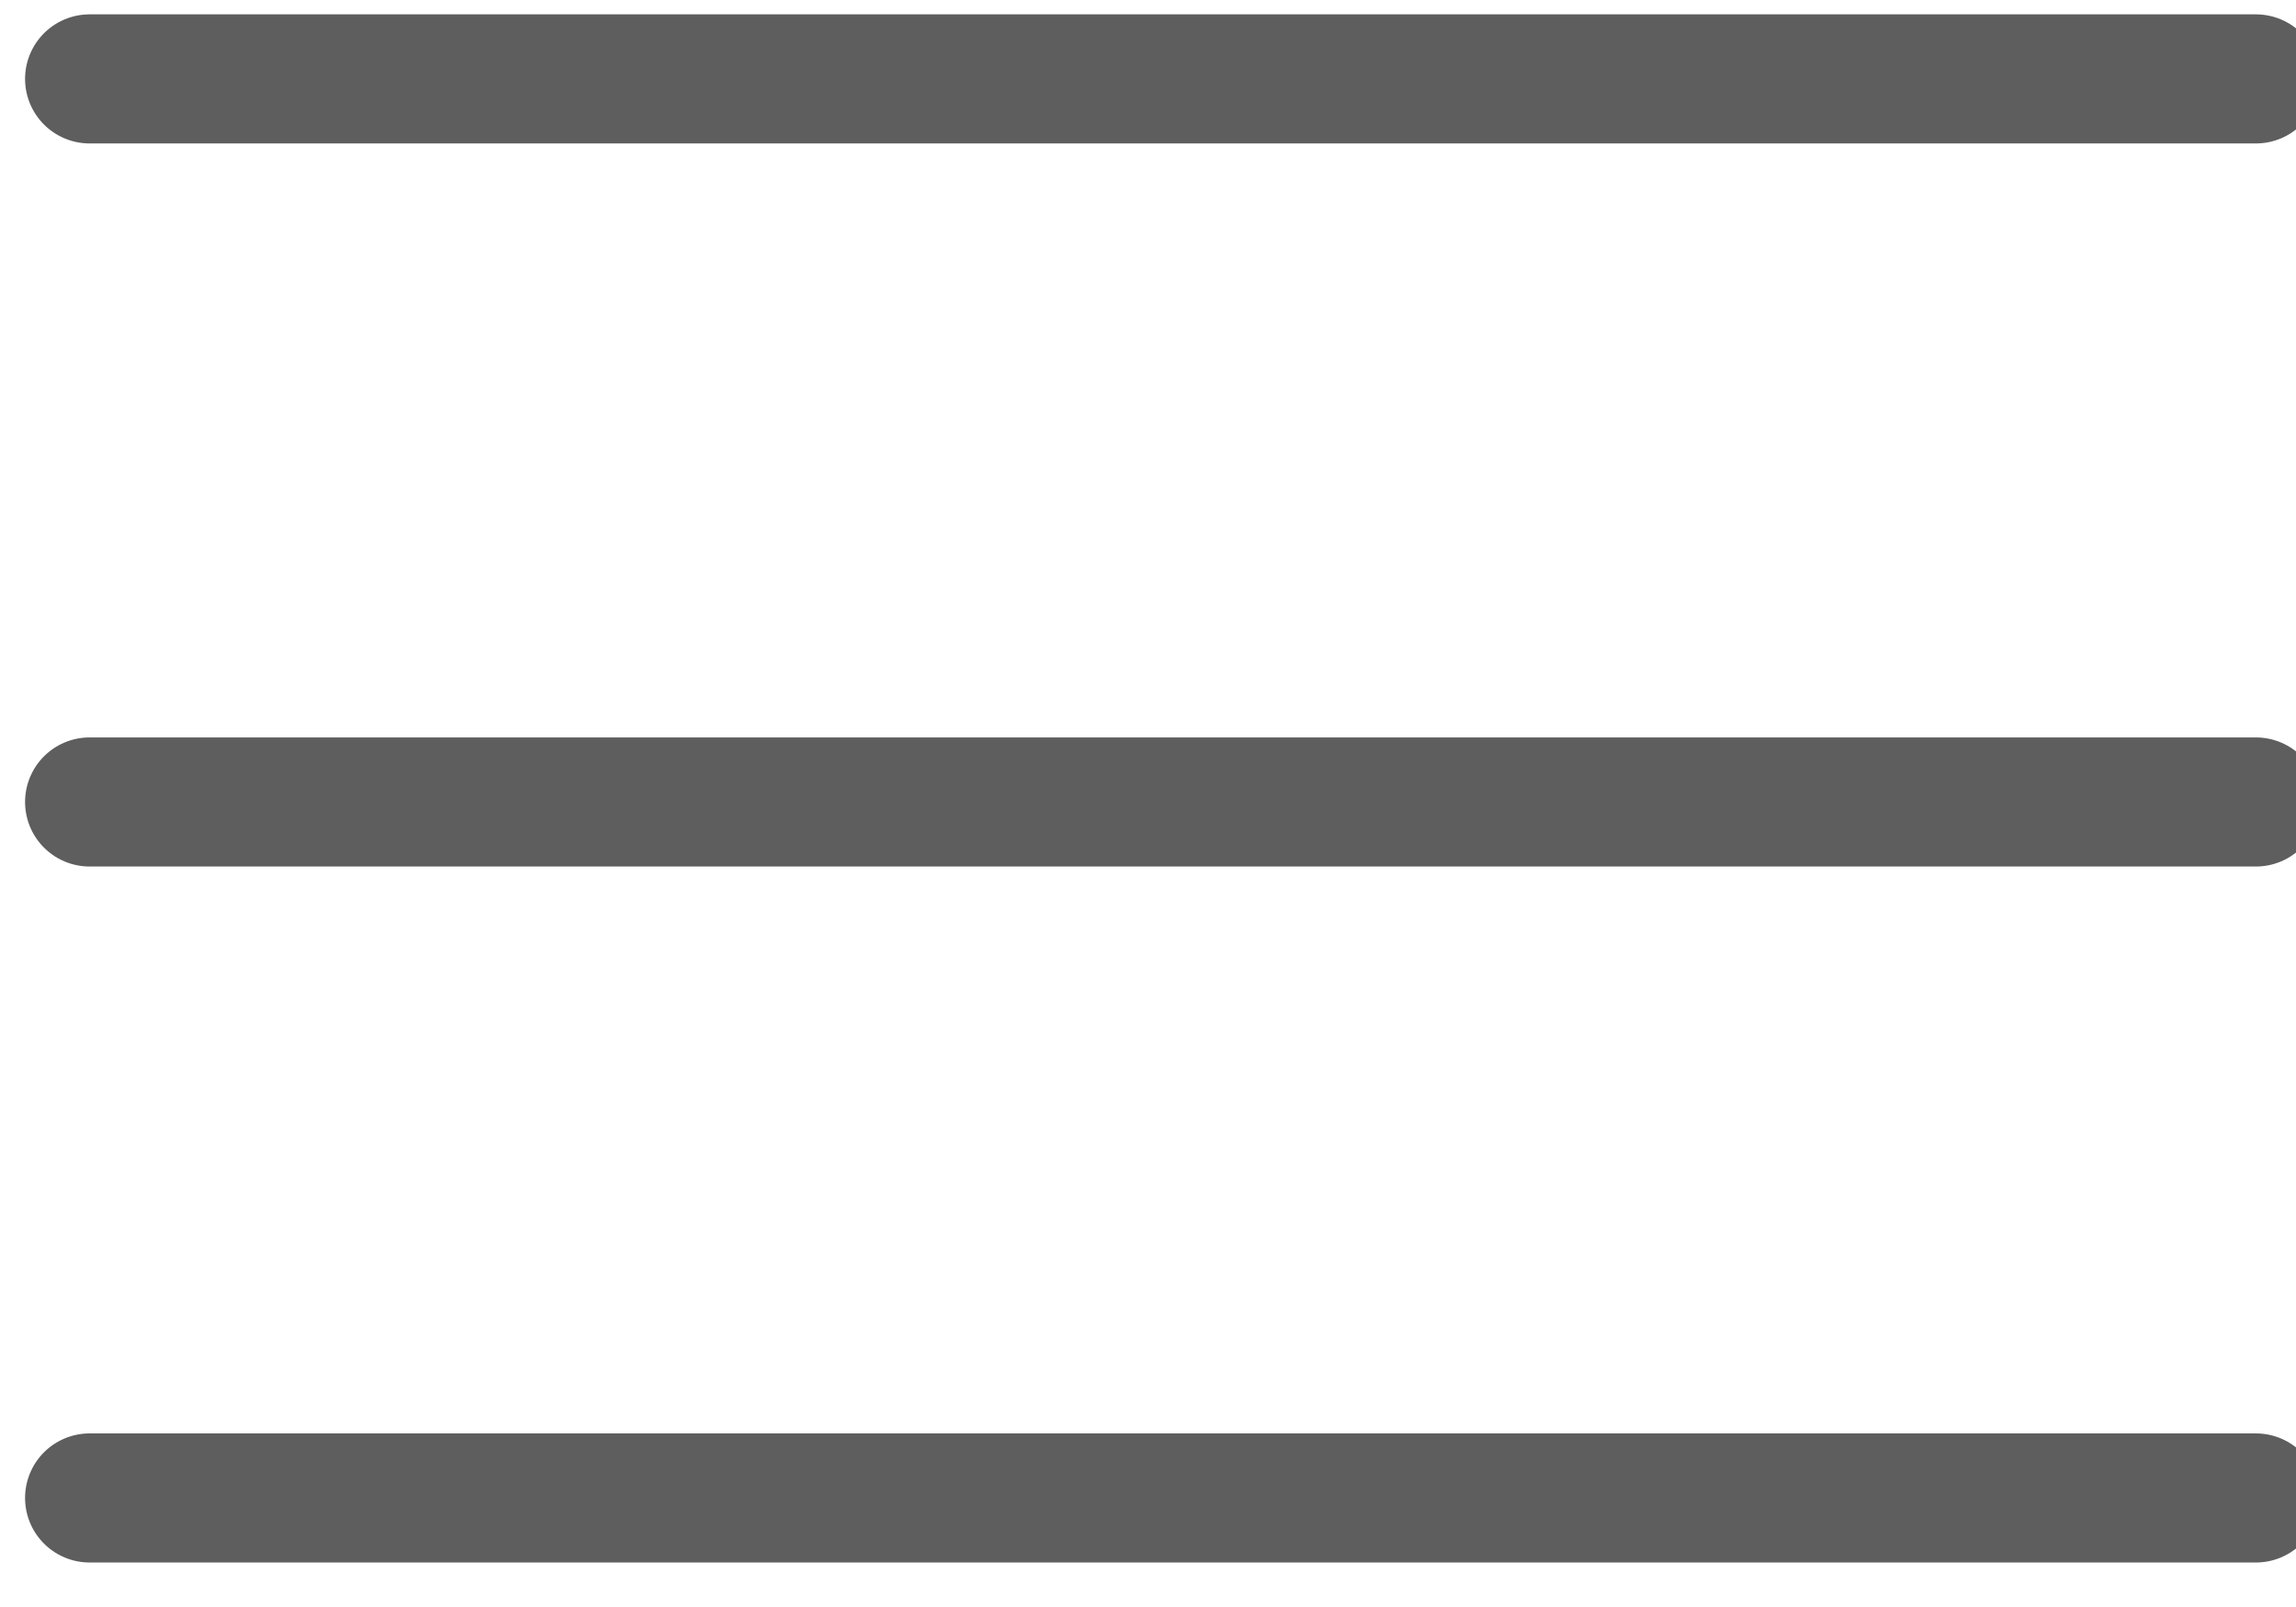
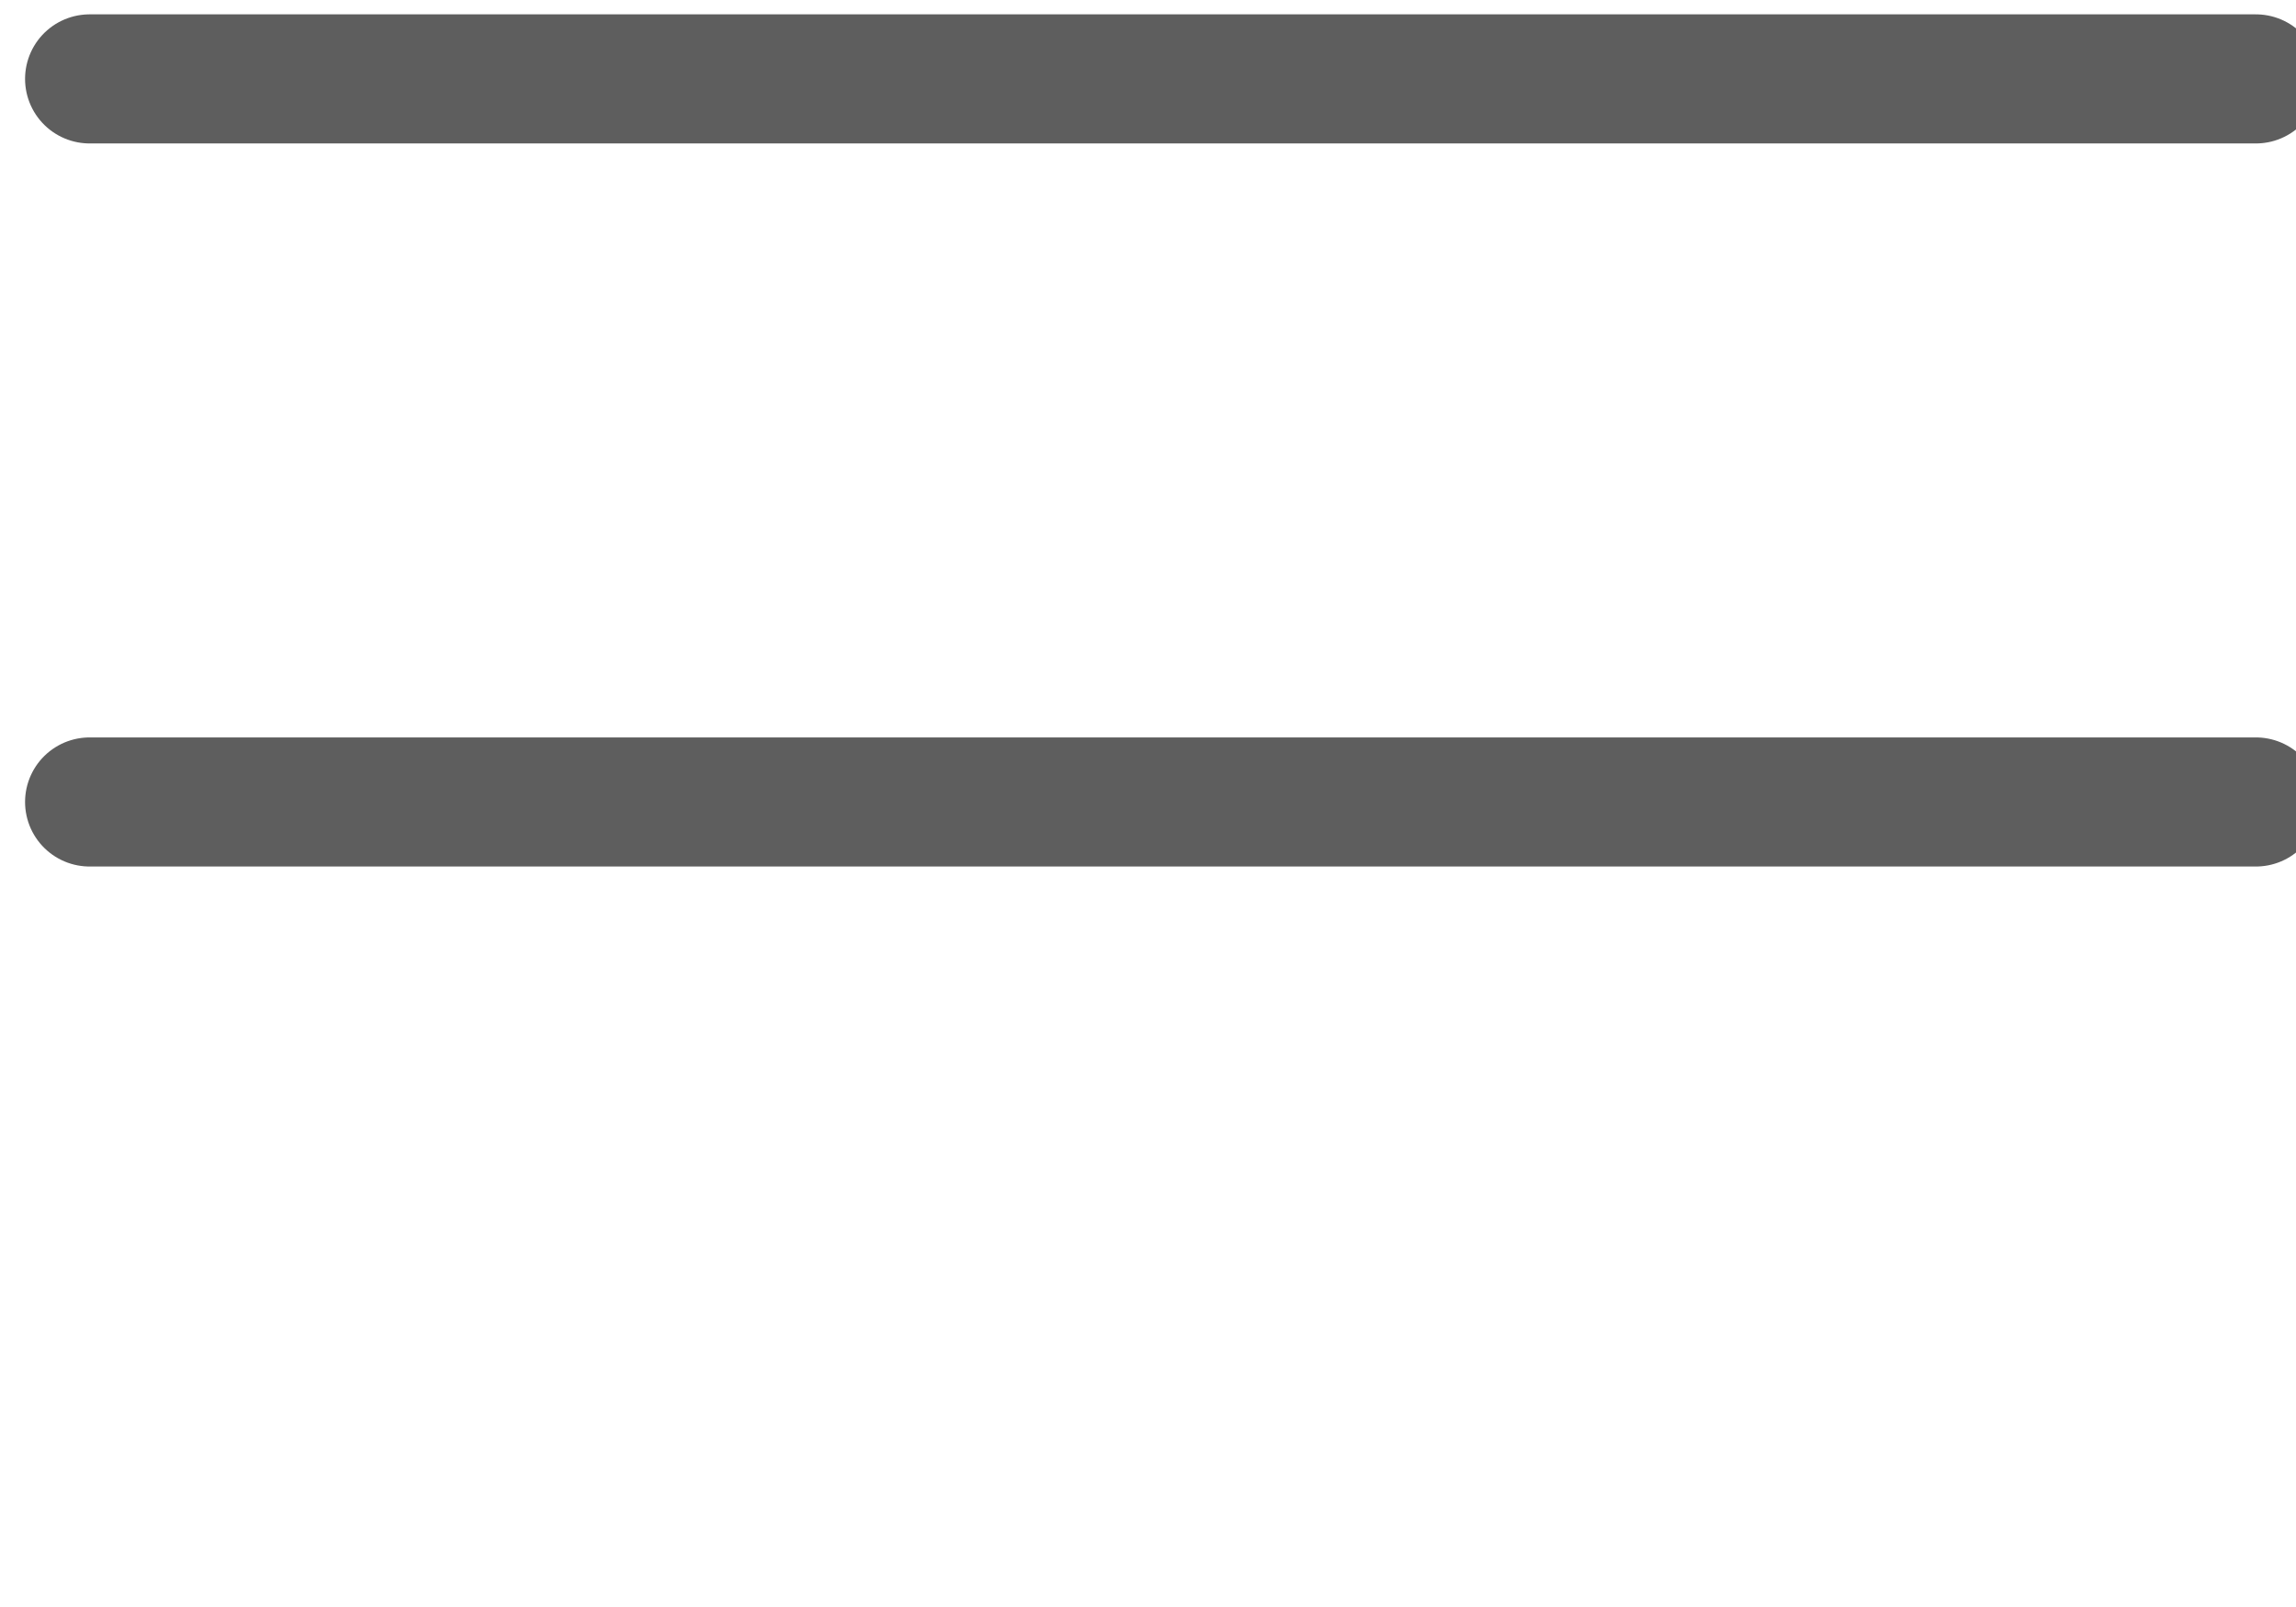
<svg xmlns="http://www.w3.org/2000/svg" width="30" height="21" viewBox="0 0 30 21">
  <g fill="none" fill-rule="evenodd" stroke-linecap="round">
    <g stroke="#5E5E5E" stroke-width="1.687">
      <g>
        <g>
-           <path d="M.524.675L28.829.675M.524 9.77L28.829 9.77M.524 19.219L28.829 19.219" transform="translate(-322, -29) translate(337, 39.25) rotate(-270) translate(-337, -39.25) translate(327, 24.25) translate(10, 15) rotate(-270) translate(-10, -15) translate(-5, 5)" />
+           <path d="M.524.675M.524 9.77L28.829 9.77M.524 19.219L28.829 19.219" transform="translate(-322, -29) translate(337, 39.25) rotate(-270) translate(-337, -39.25) translate(327, 24.25) translate(10, 15) rotate(-270) translate(-10, -15) translate(-5, 5)" />
        </g>
      </g>
    </g>
  </g>
</svg>